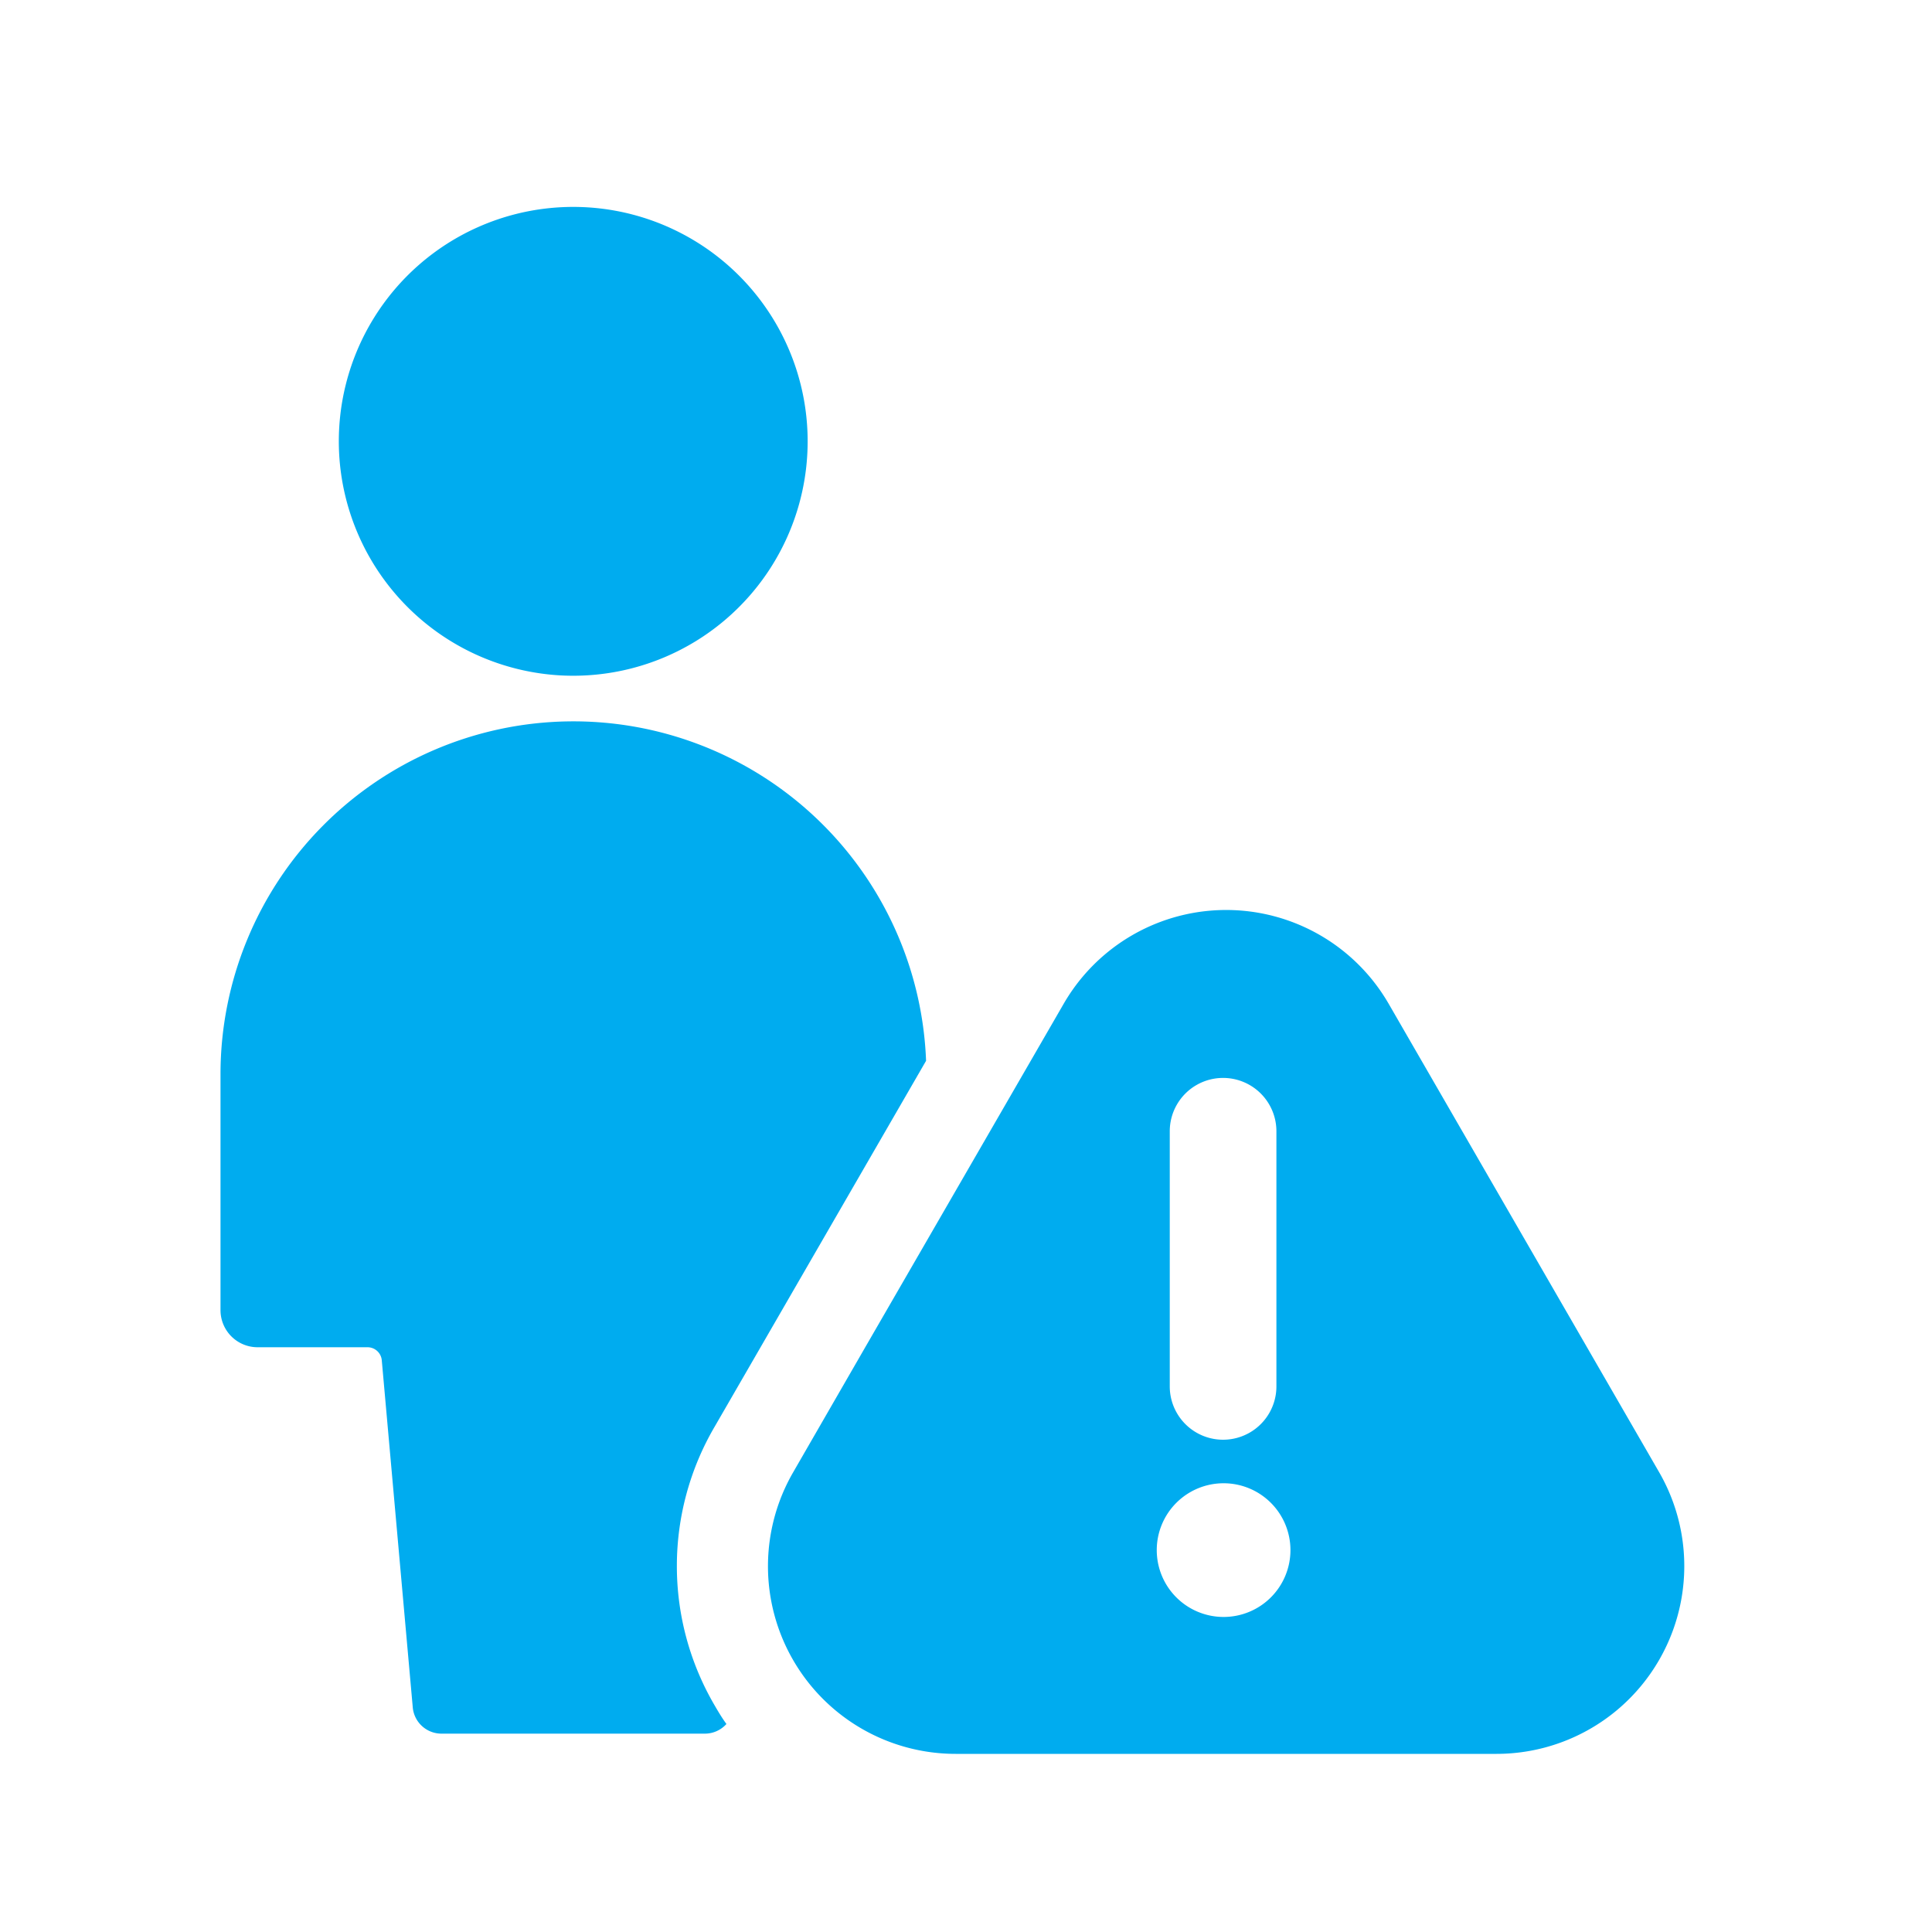
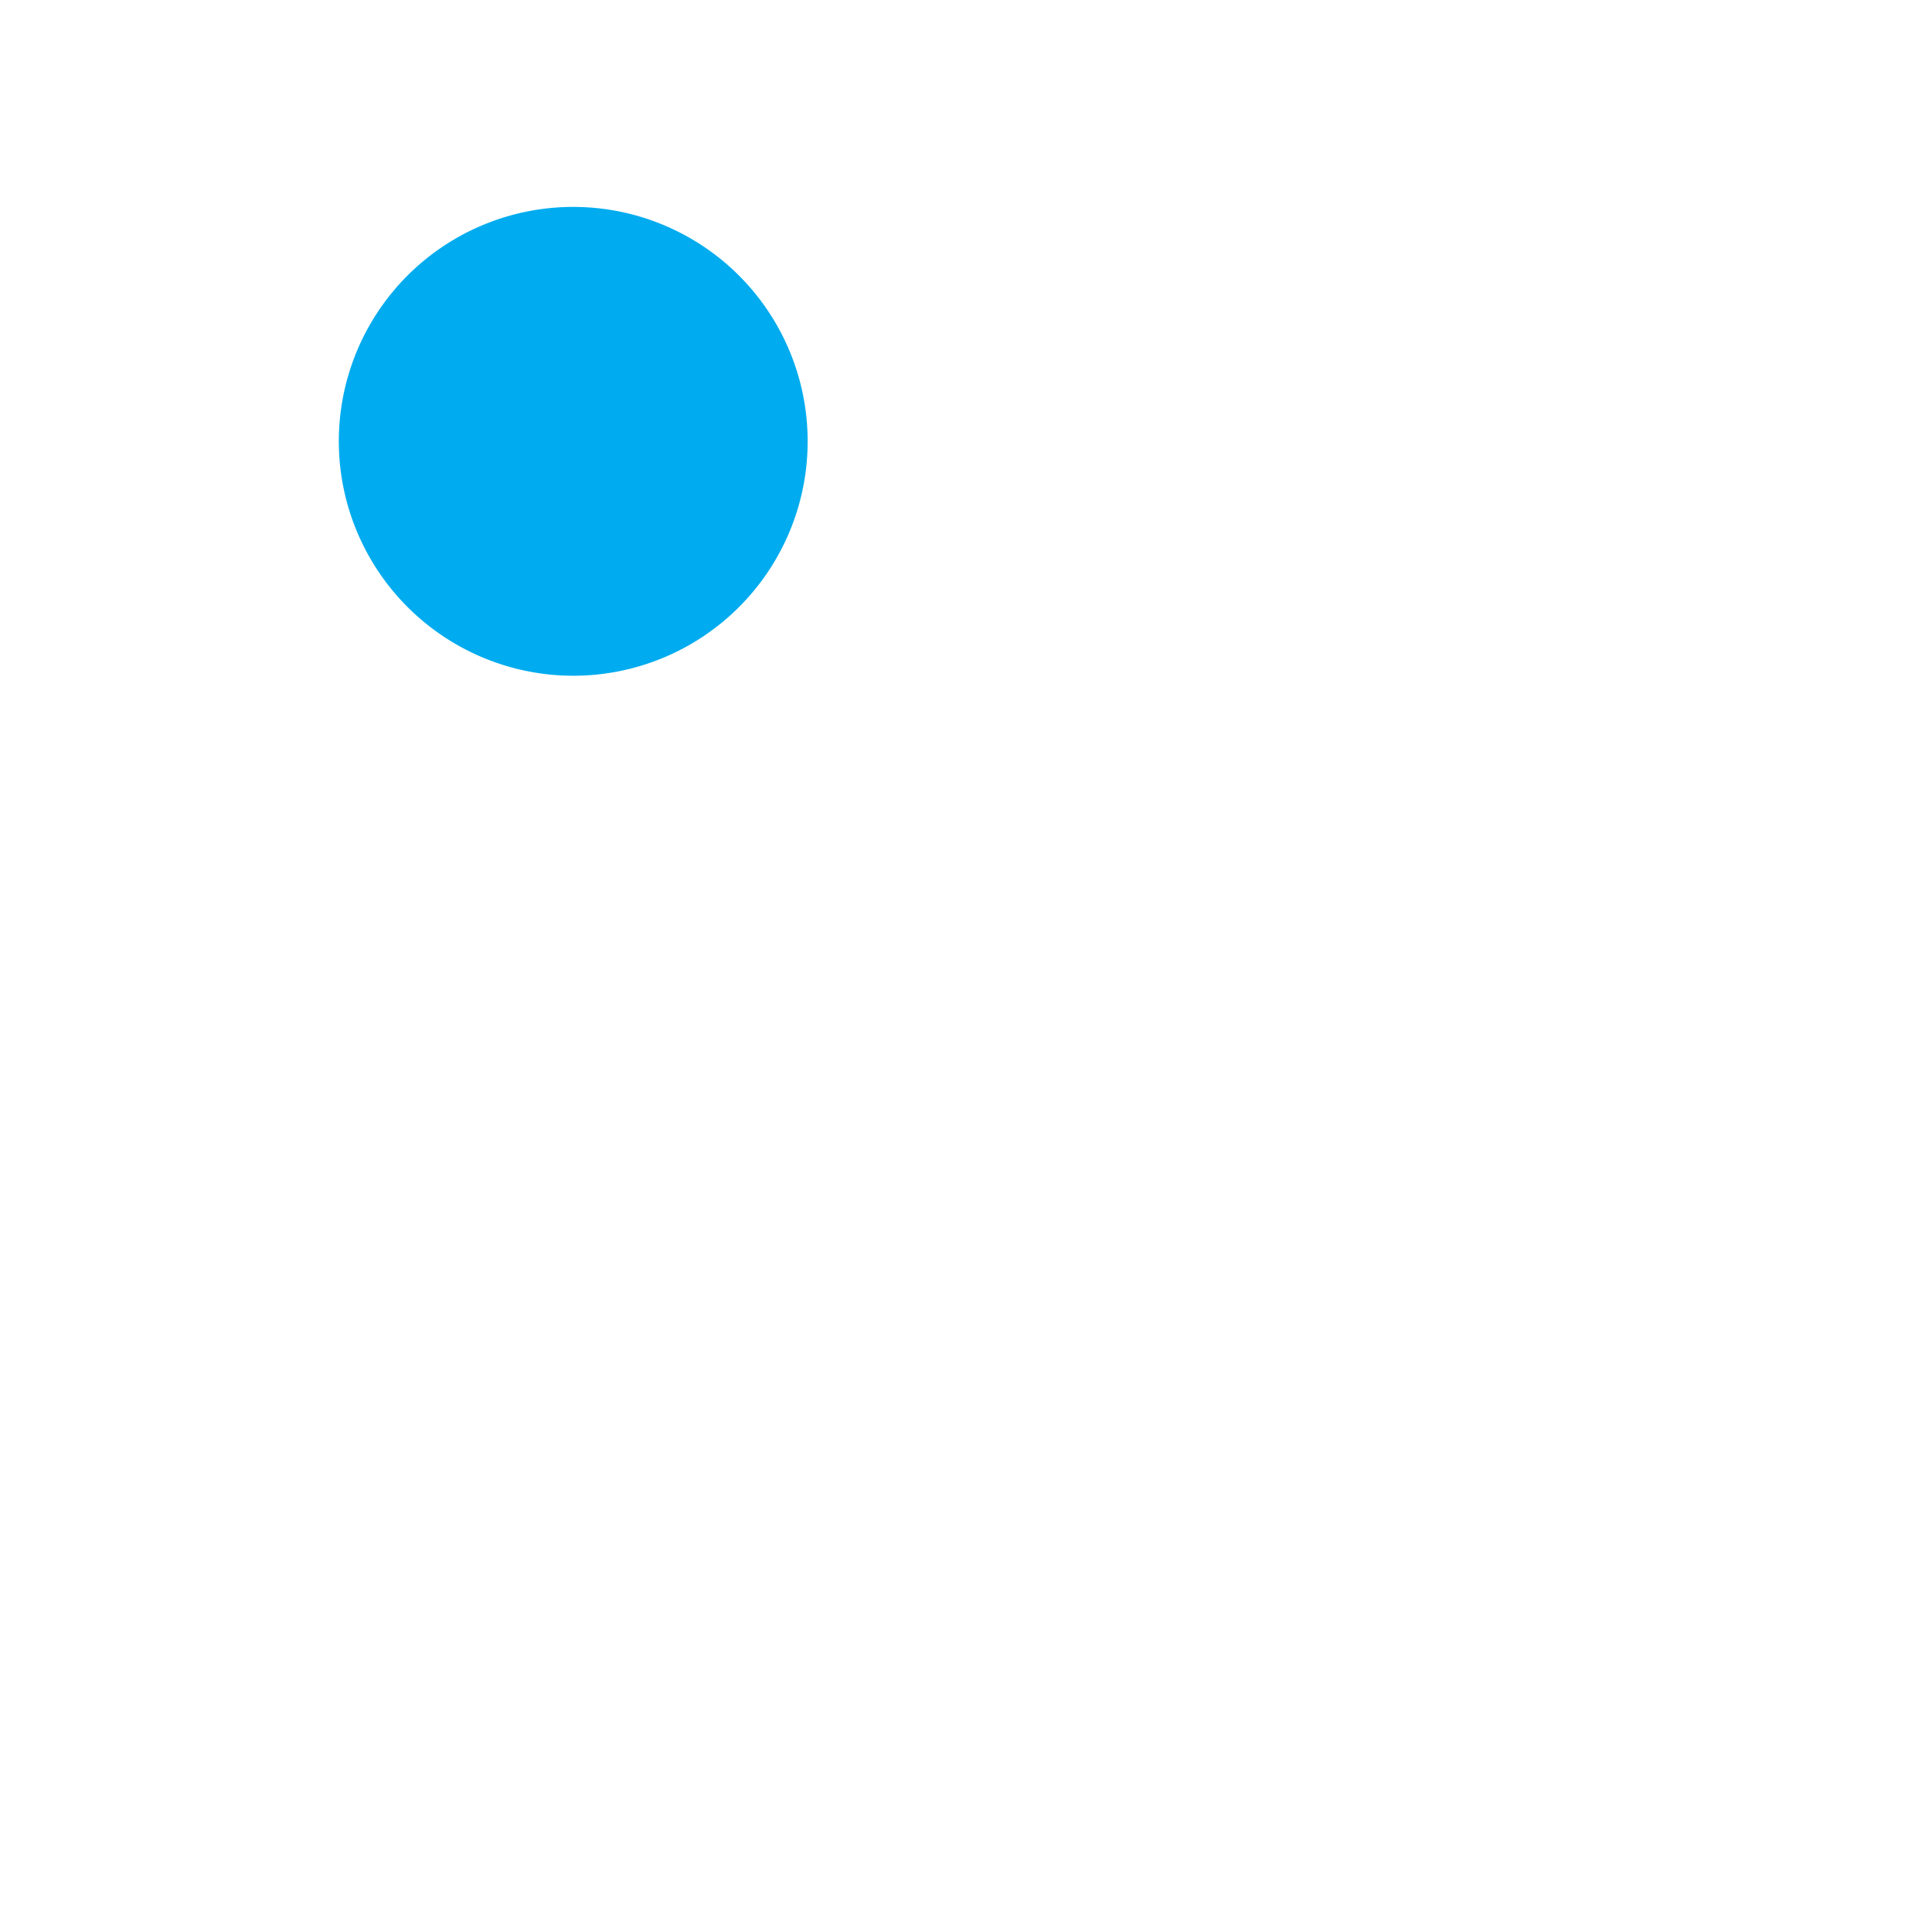
<svg xmlns="http://www.w3.org/2000/svg" id="Layer_1" data-name="Layer 1" viewBox="0 0 150 150">
  <defs>
    <style>.cls-1{fill:#00acef;}</style>
  </defs>
  <path class="cls-1" d="M43.56,52.44A18.2,18.2,0,1,0,26.33,35.2,18.22,18.22,0,0,0,43.56,52.44Z" />
-   <path class="cls-1" d="M55.48,132.4c.29.5.59,1,.92,1.45a2.25,2.25,0,0,1-1.67.75H34.28a2.24,2.24,0,0,1-2.23-2l-2.41-27a1.11,1.11,0,0,0-1.1-1H20a2.88,2.88,0,0,1-2.88-2.89V83.36a27.4,27.4,0,0,1,54.78-1v0l-16.41,28.4A21.42,21.42,0,0,0,55.48,132.4Z" />
-   <path class="cls-1" d="M128.82,114.31l-21-36.37a14.57,14.57,0,0,0-25.24,0L71.91,96.41l-4.71,8.15-5.62,9.75A14.57,14.57,0,0,0,74.2,136.17h42A14.58,14.58,0,0,0,128.82,114.31Zm-38-26.48a4.14,4.14,0,0,1,8.28,0v19.81a4.14,4.14,0,1,1-8.28,0ZM95,125.54a5.19,5.19,0,1,1,5.19-5.19A5.19,5.19,0,0,1,95,125.54Z" />
</svg>